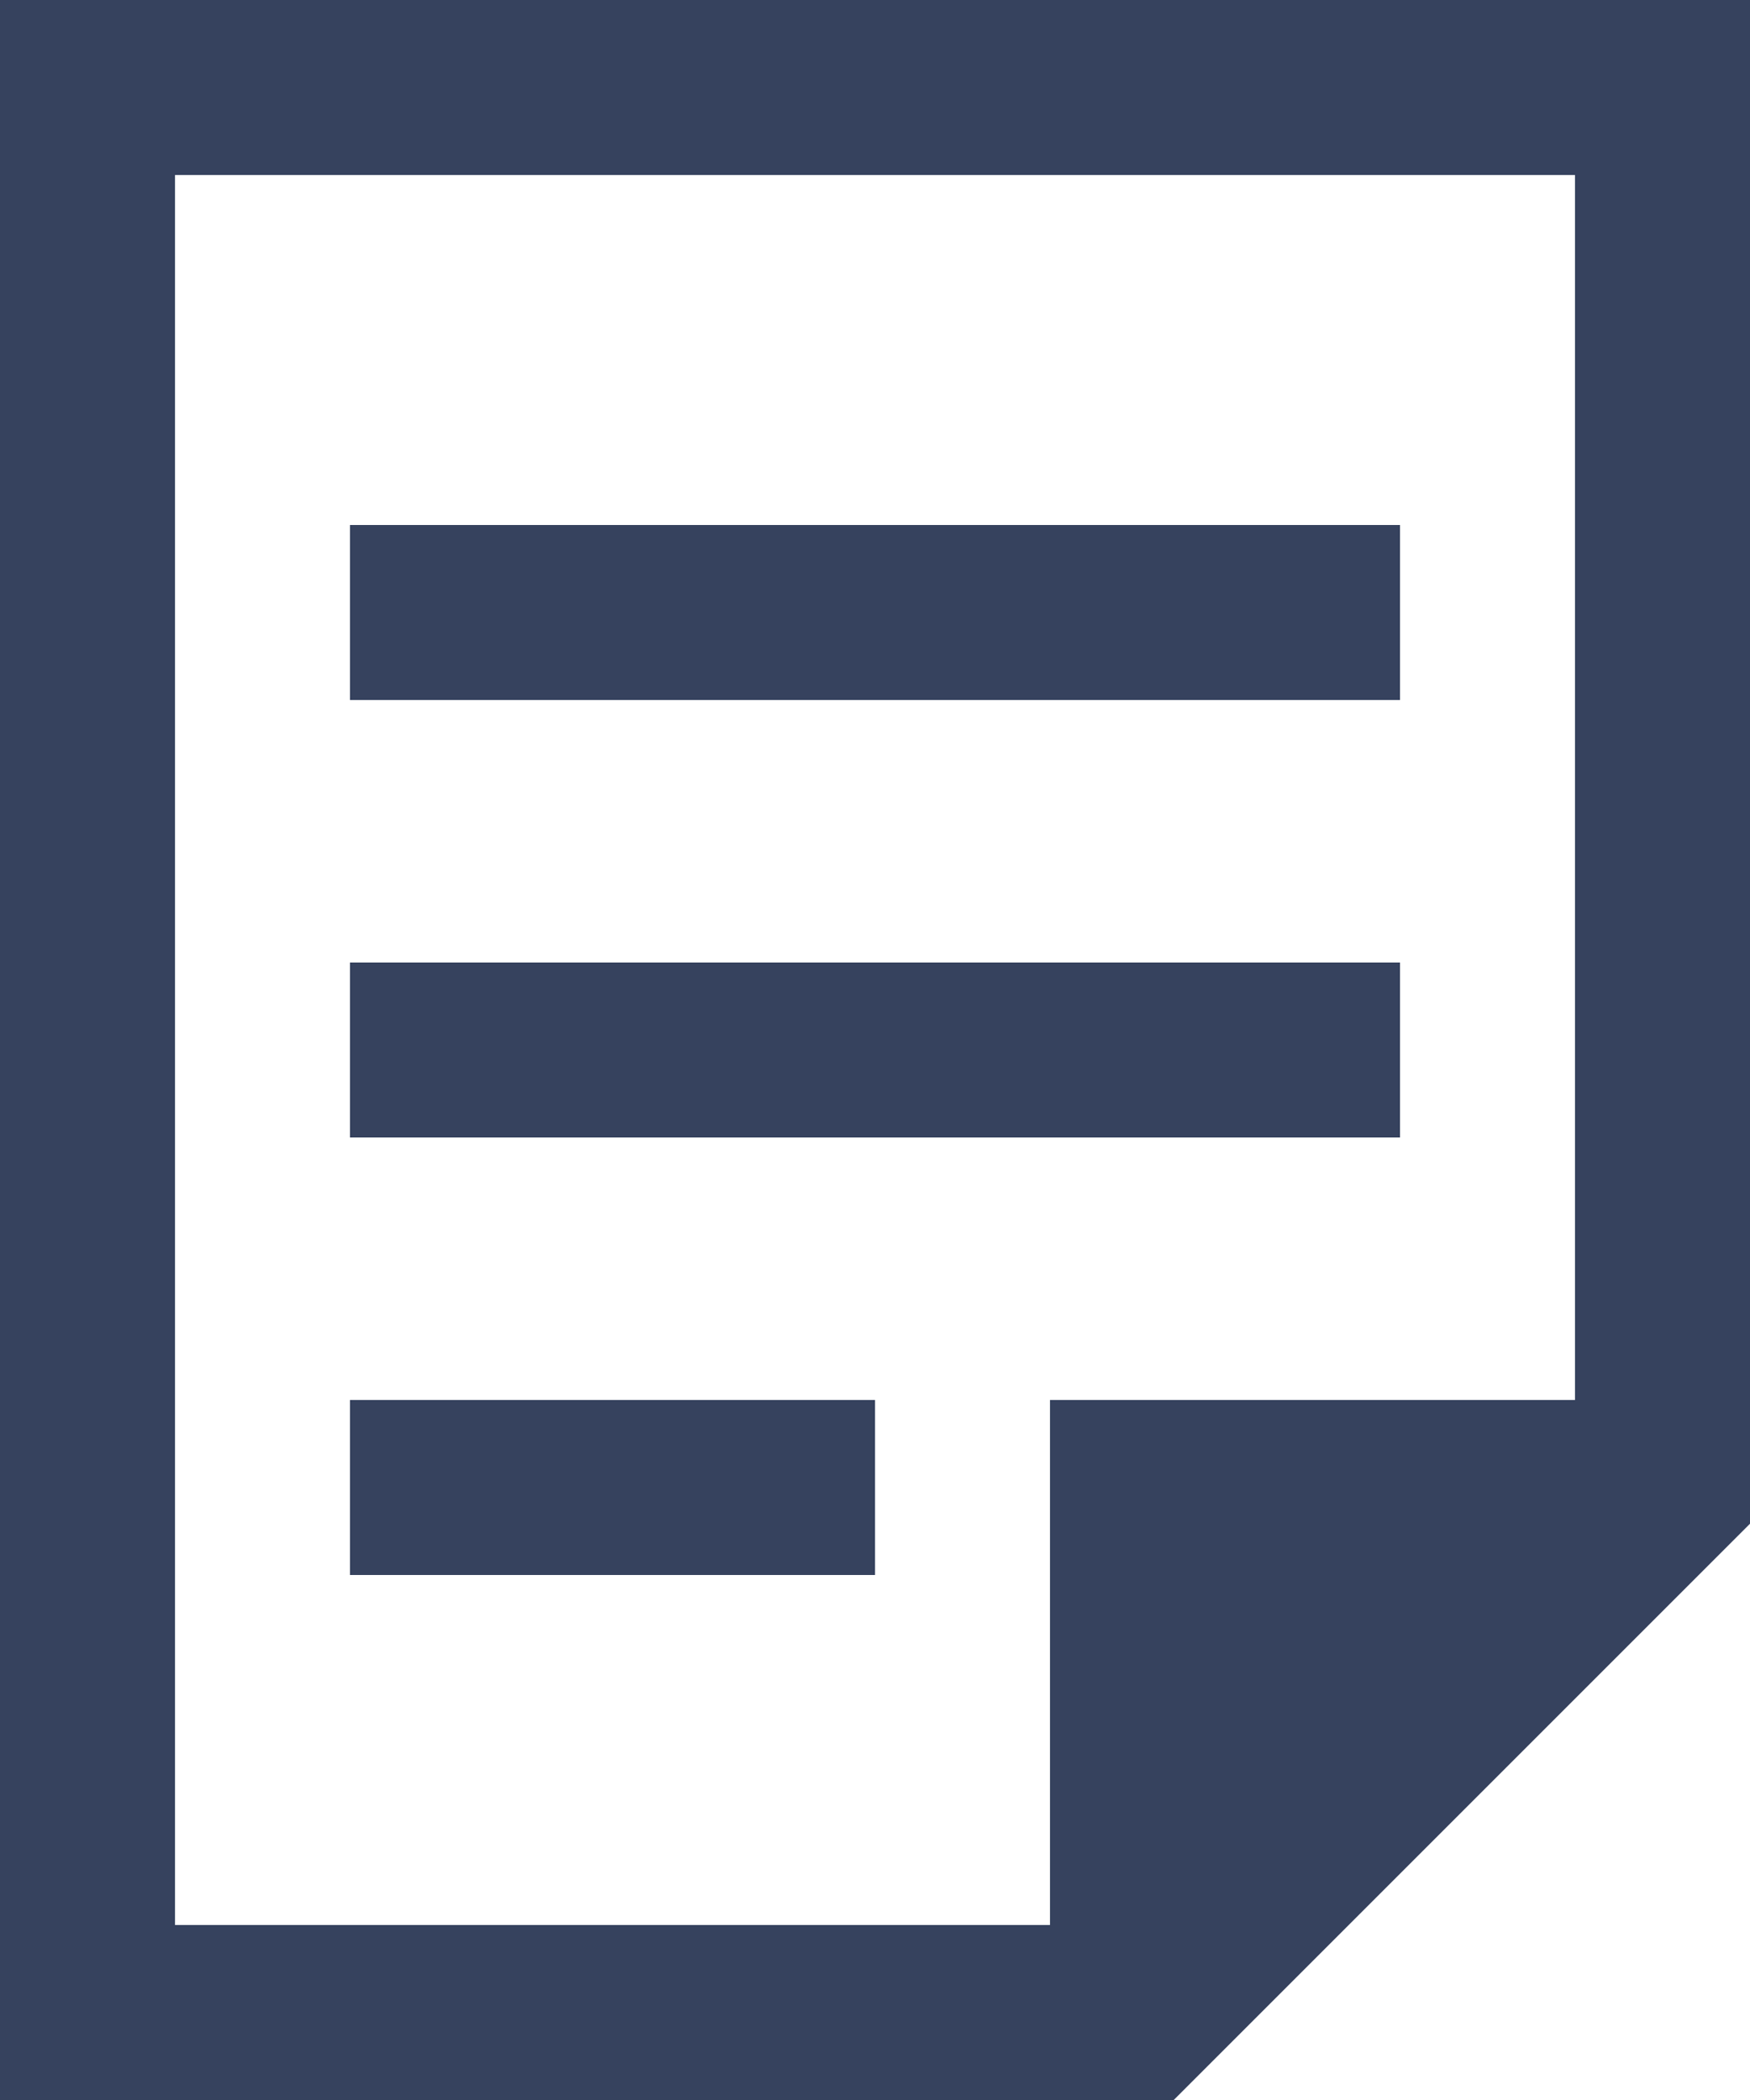
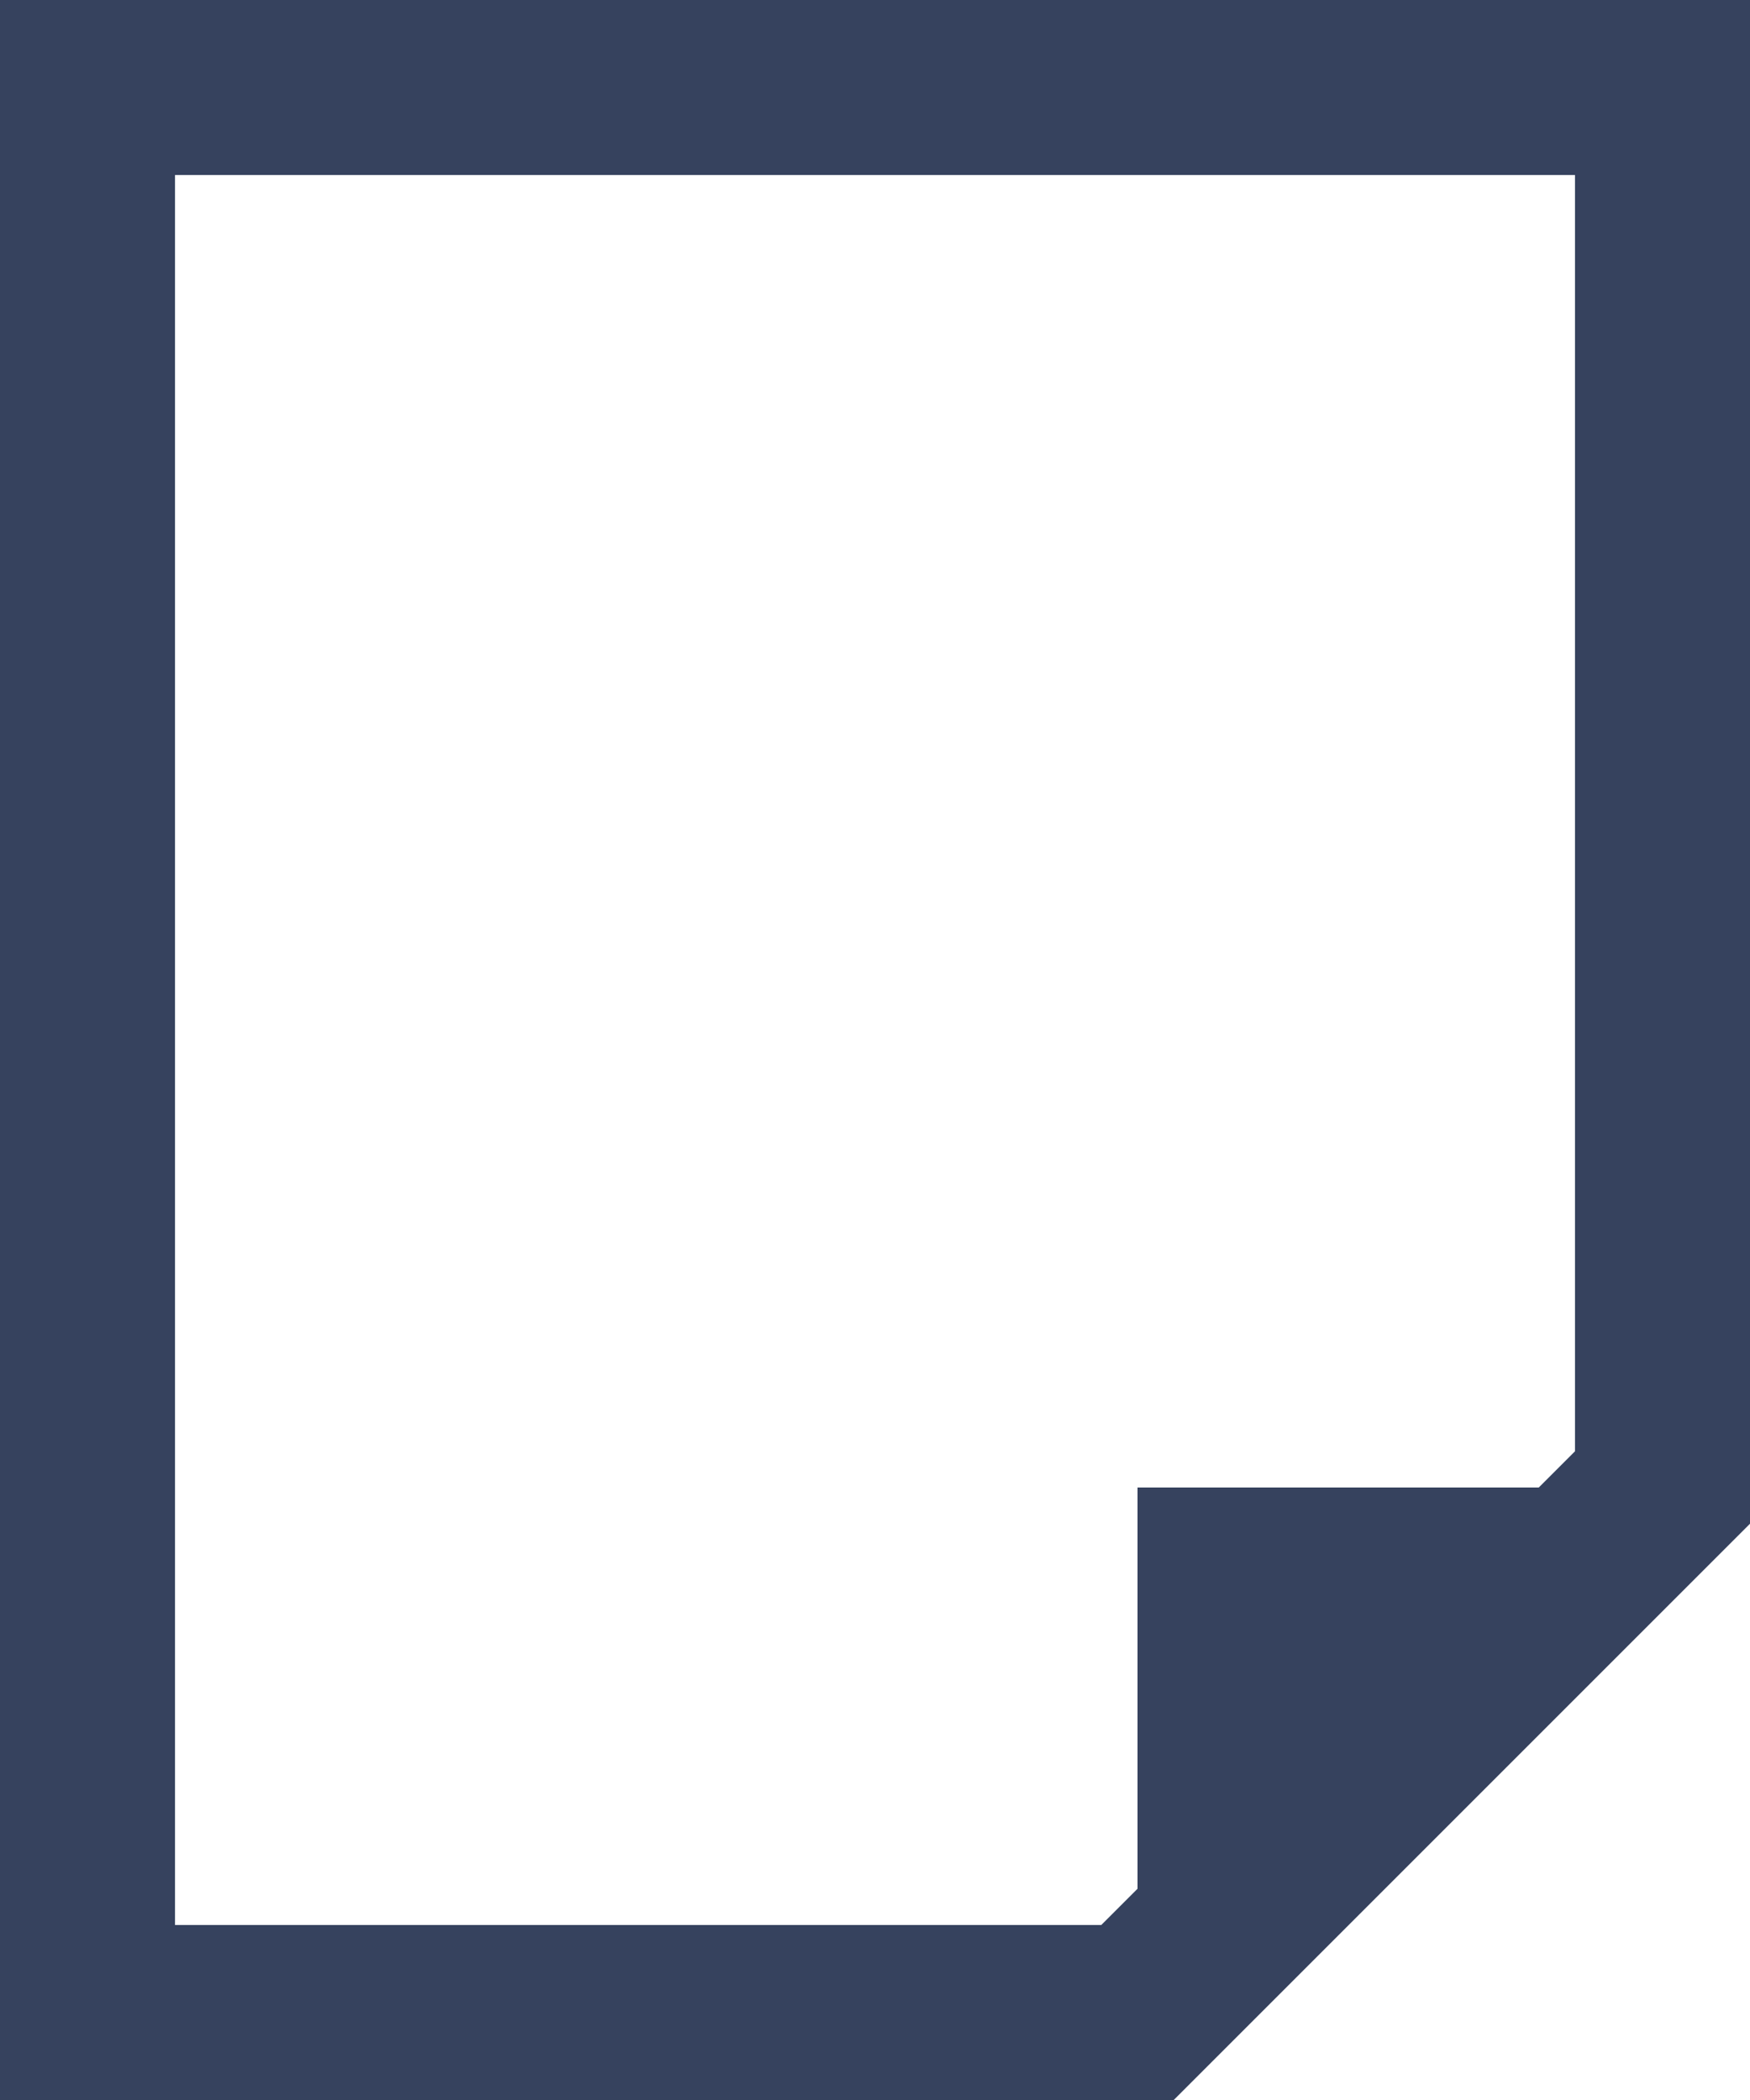
<svg xmlns="http://www.w3.org/2000/svg" width="20" height="24" viewBox="0 0 20 24" fill="none">
  <path d="M13.5 21.793V17.5H17.793L13.5 21.793Z" fill="#36425E" stroke="#36425E" />
-   <path d="M19 17H13V23" stroke="#36425E" stroke-width="2" stroke-miterlimit="10" />
  <path d="M19 17V1H1V23H13L19 17Z" stroke="#36425E" stroke-width="2" stroke-miterlimit="10" stroke-linecap="square" />
-   <path d="M9 17H5" stroke="#36425E" stroke-width="2" stroke-miterlimit="10" stroke-linecap="square" />
-   <path d="M15 12H5" stroke="#36425E" stroke-width="2" stroke-miterlimit="10" stroke-linecap="square" />
-   <path d="M15 7H5" stroke="#36425E" stroke-width="2" stroke-miterlimit="10" stroke-linecap="square" />
</svg>